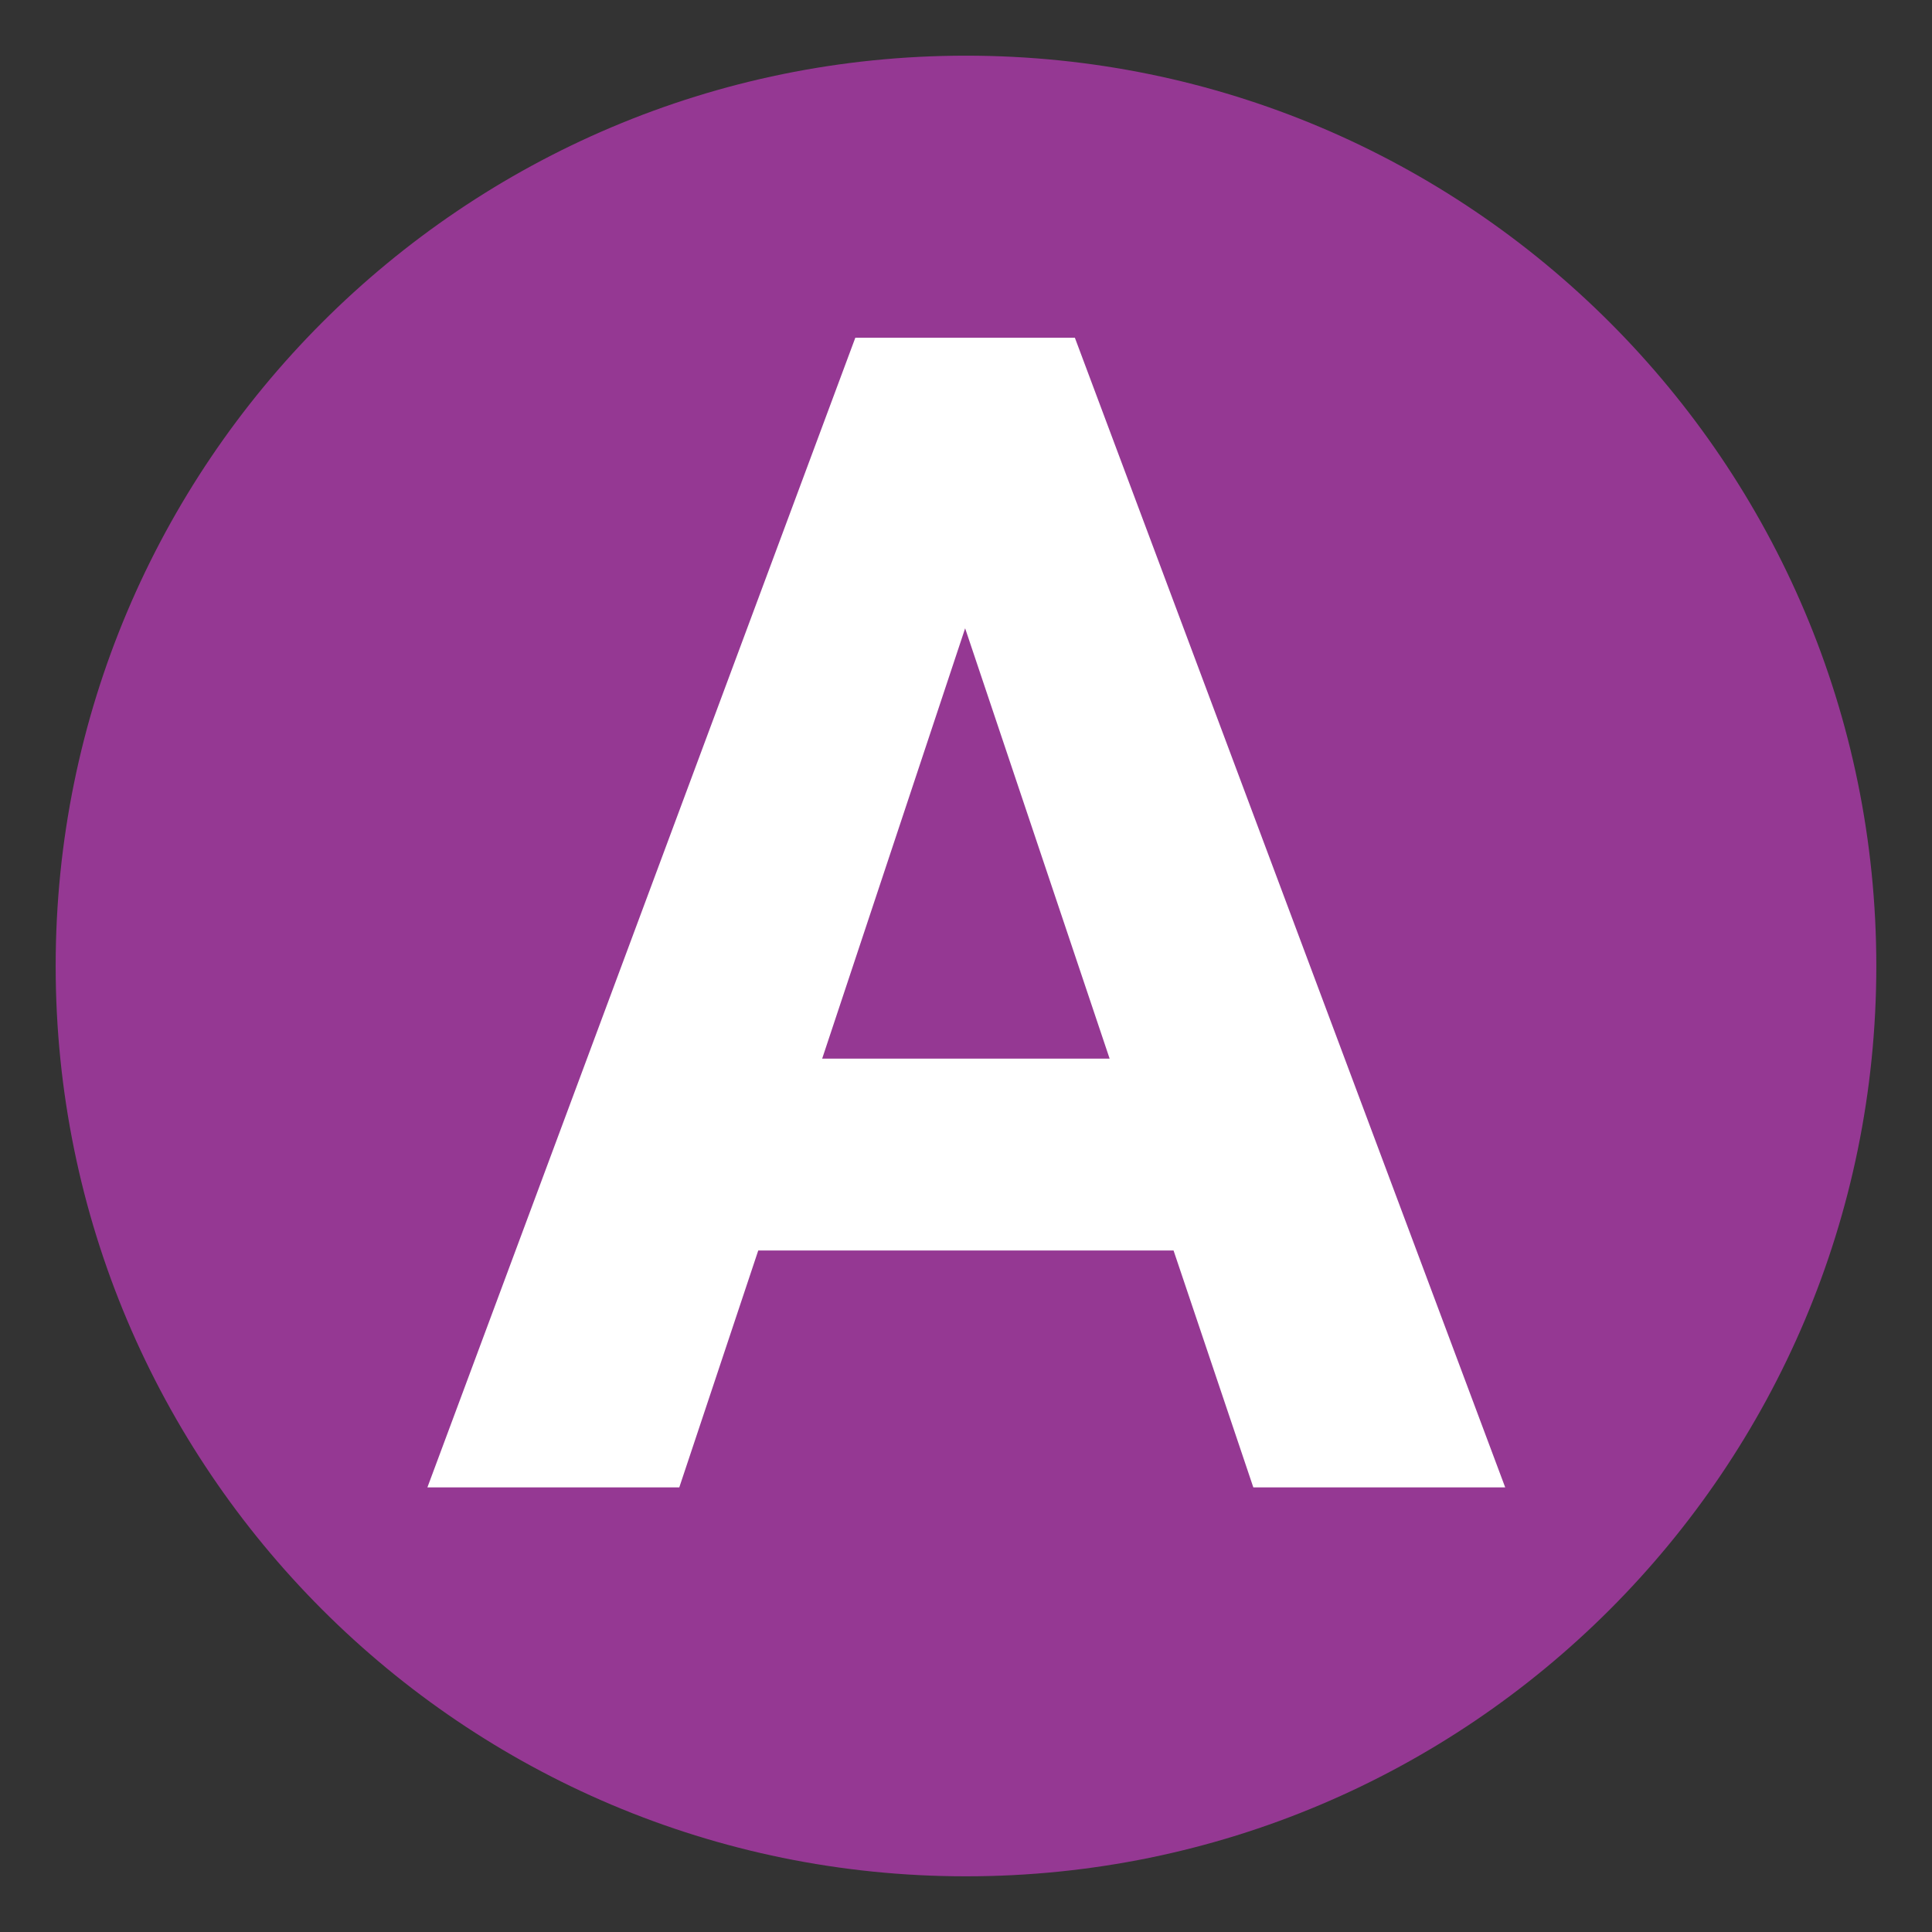
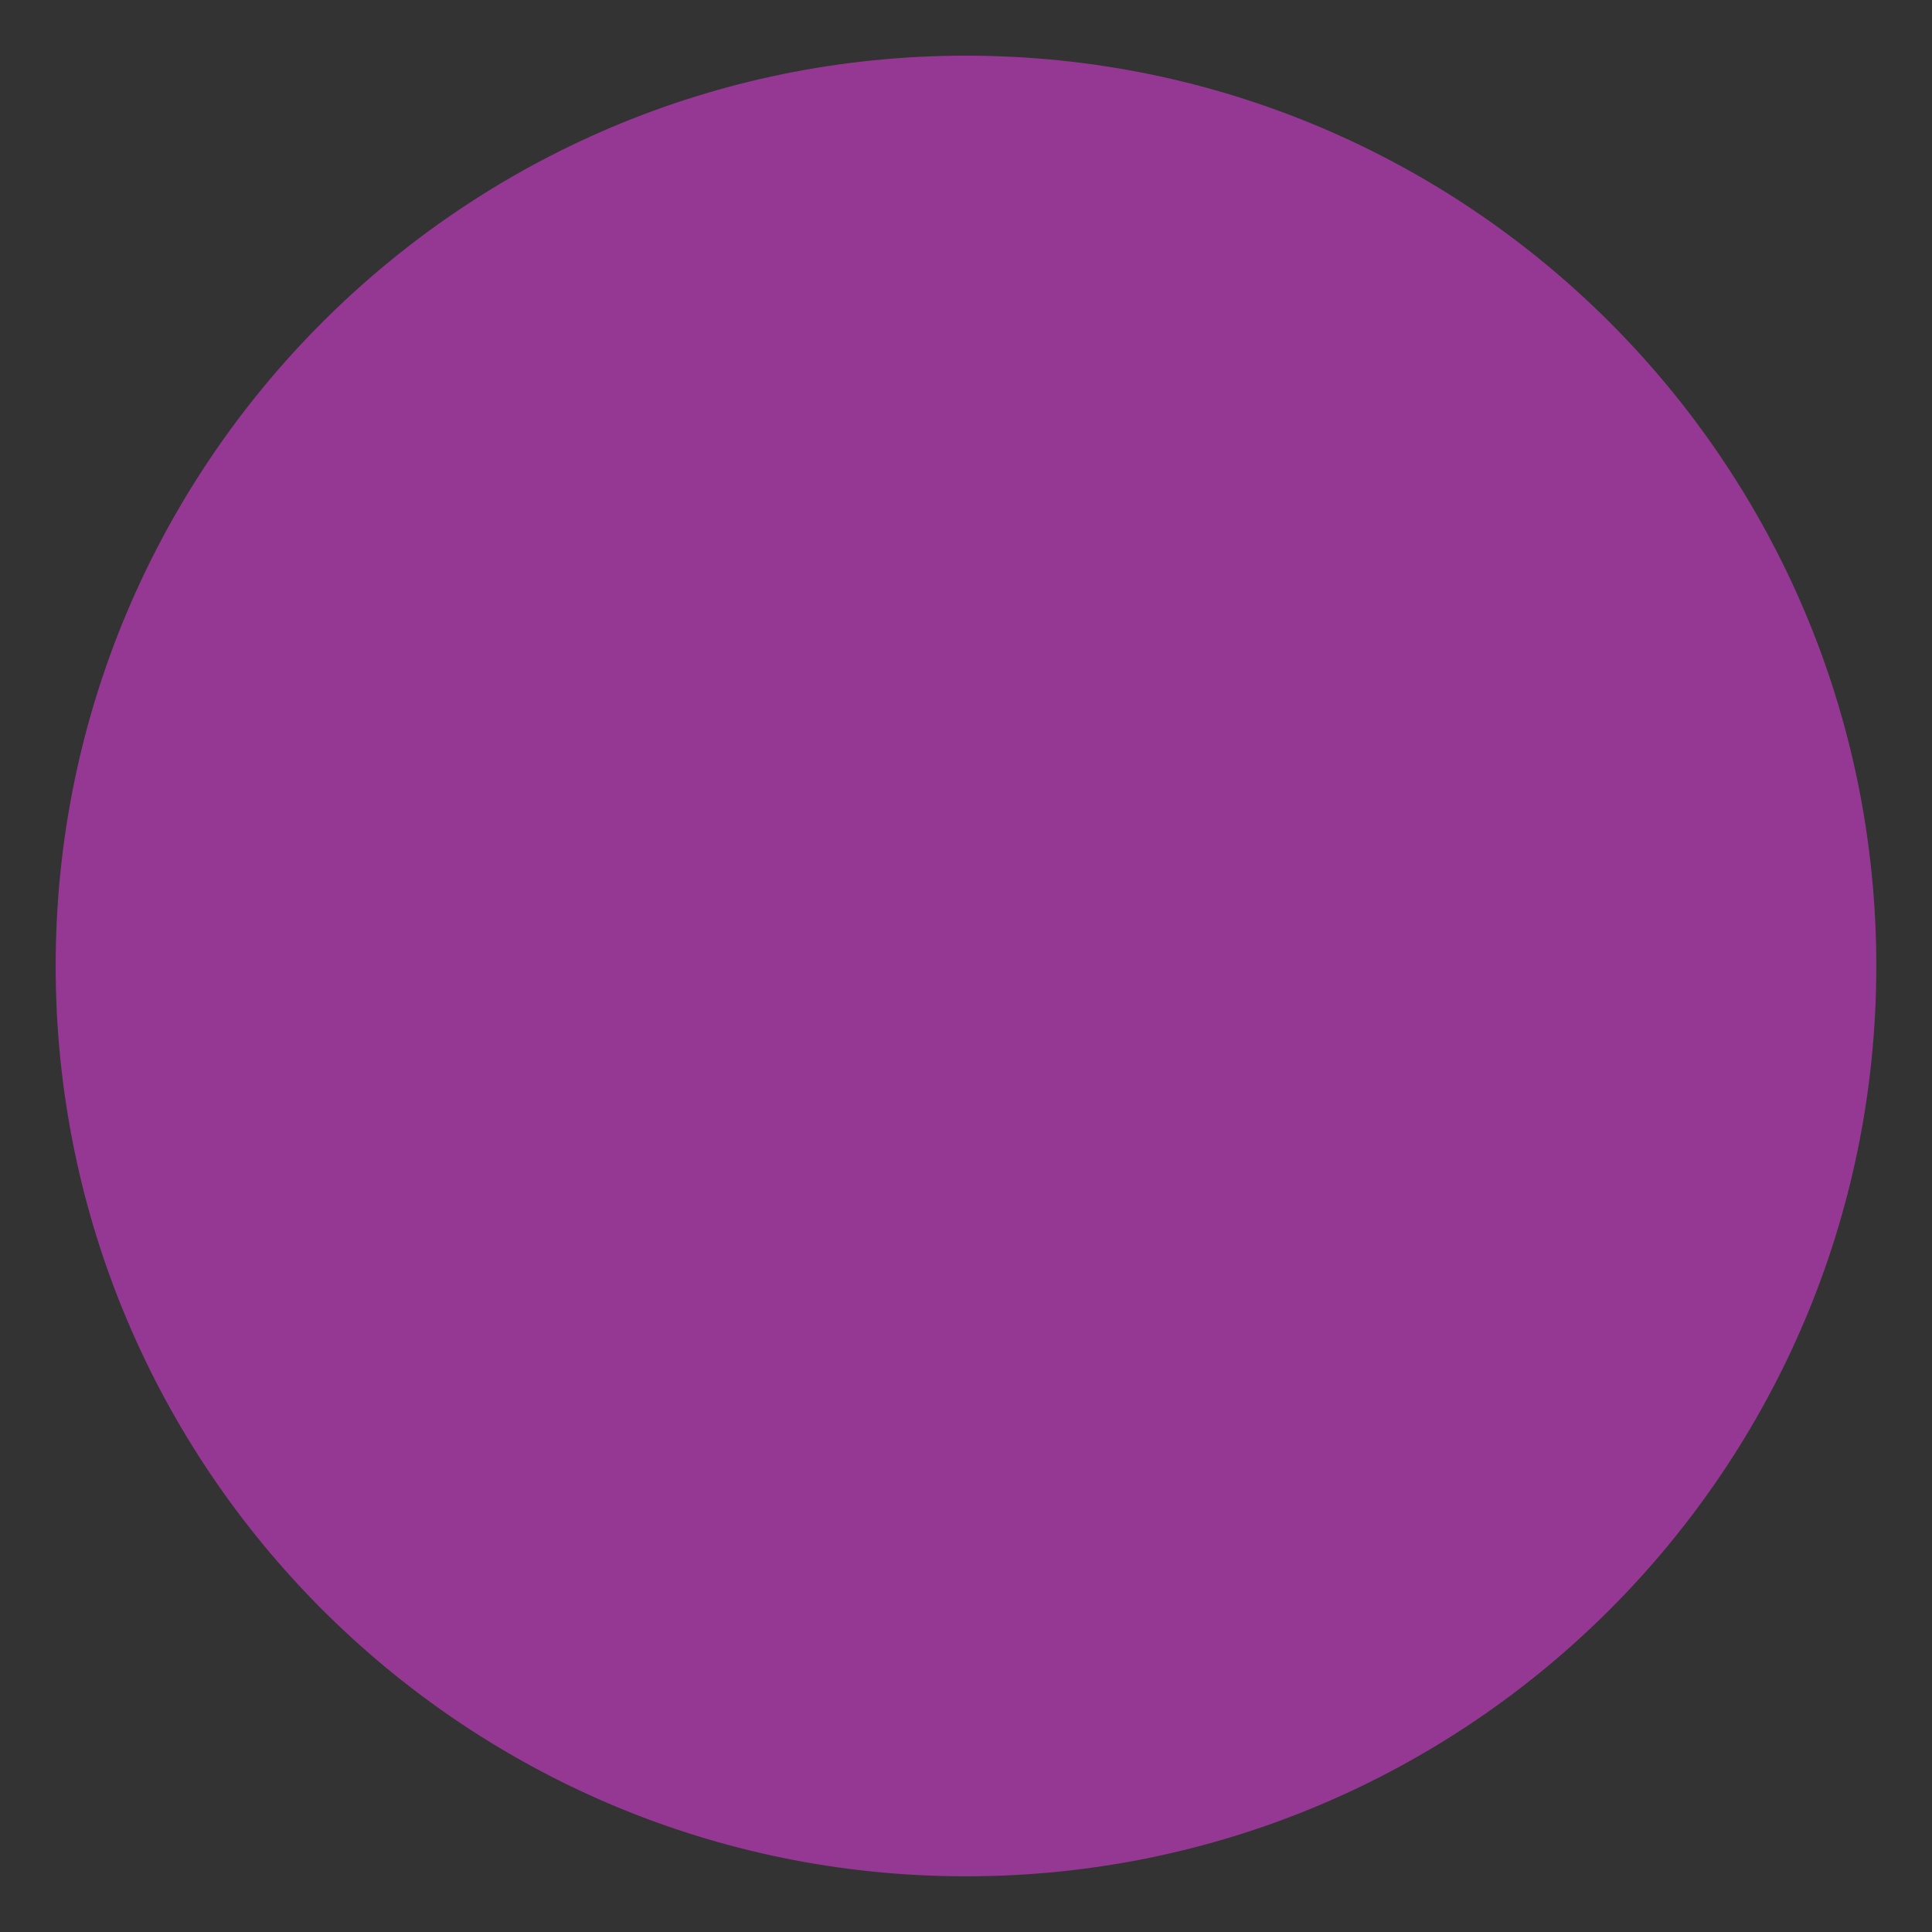
<svg xmlns="http://www.w3.org/2000/svg" width="500" zoomAndPan="magnify" viewBox="0 0 375 375" height="500" preserveAspectRatio="xMidYMid meet" version="1.0">
  <rect x="0" y="0" width="375" height="375" fill="#333333" stroke="none" />
  <defs>
    <g />
    <clipPath id="bedbb78255">
      <path d="M 10.805 10.805 L 364.195 10.805 L 364.195 364.195 L 10.805 364.195 Z M 10.805 10.805 " clip-rule="nonzero" />
    </clipPath>
    <clipPath id="2b3846a7f3">
      <path d="M 187.5 10.805 C 89.914 10.805 10.805 89.914 10.805 187.5 C 10.805 285.086 89.914 364.191 187.5 364.191 C 285.086 364.191 364.191 285.086 364.191 187.5 C 364.191 89.914 285.086 10.805 187.5 10.805 Z M 187.5 10.805 " clip-rule="nonzero" />
    </clipPath>
  </defs>
  <g clip-path="url(#bedbb78255)">
    <g clip-path="url(#2b3846a7f3)">
      <path fill="#953893" d="M 10.805 10.805 L 364.195 10.805 L 364.195 364.195 L 10.805 364.195 Z M 10.805 10.805 " fill-opacity="1" fill-rule="nonzero" />
    </g>
  </g>
  <g fill="#ffffff" fill-opacity="1">
    <g transform="translate(81.879, 288.703)">
      <g>
-         <path d="M 145.906 -45.984 L 65.297 -45.984 L 49.969 0 L 1.078 0 L 84.141 -223.156 L 126.75 -223.156 L 210.281 0 L 161.391 0 Z M 77.703 -83.219 L 133.5 -83.219 L 105.453 -166.75 Z M 77.703 -83.219 " />
-       </g>
+         </g>
    </g>
  </g>
</svg>